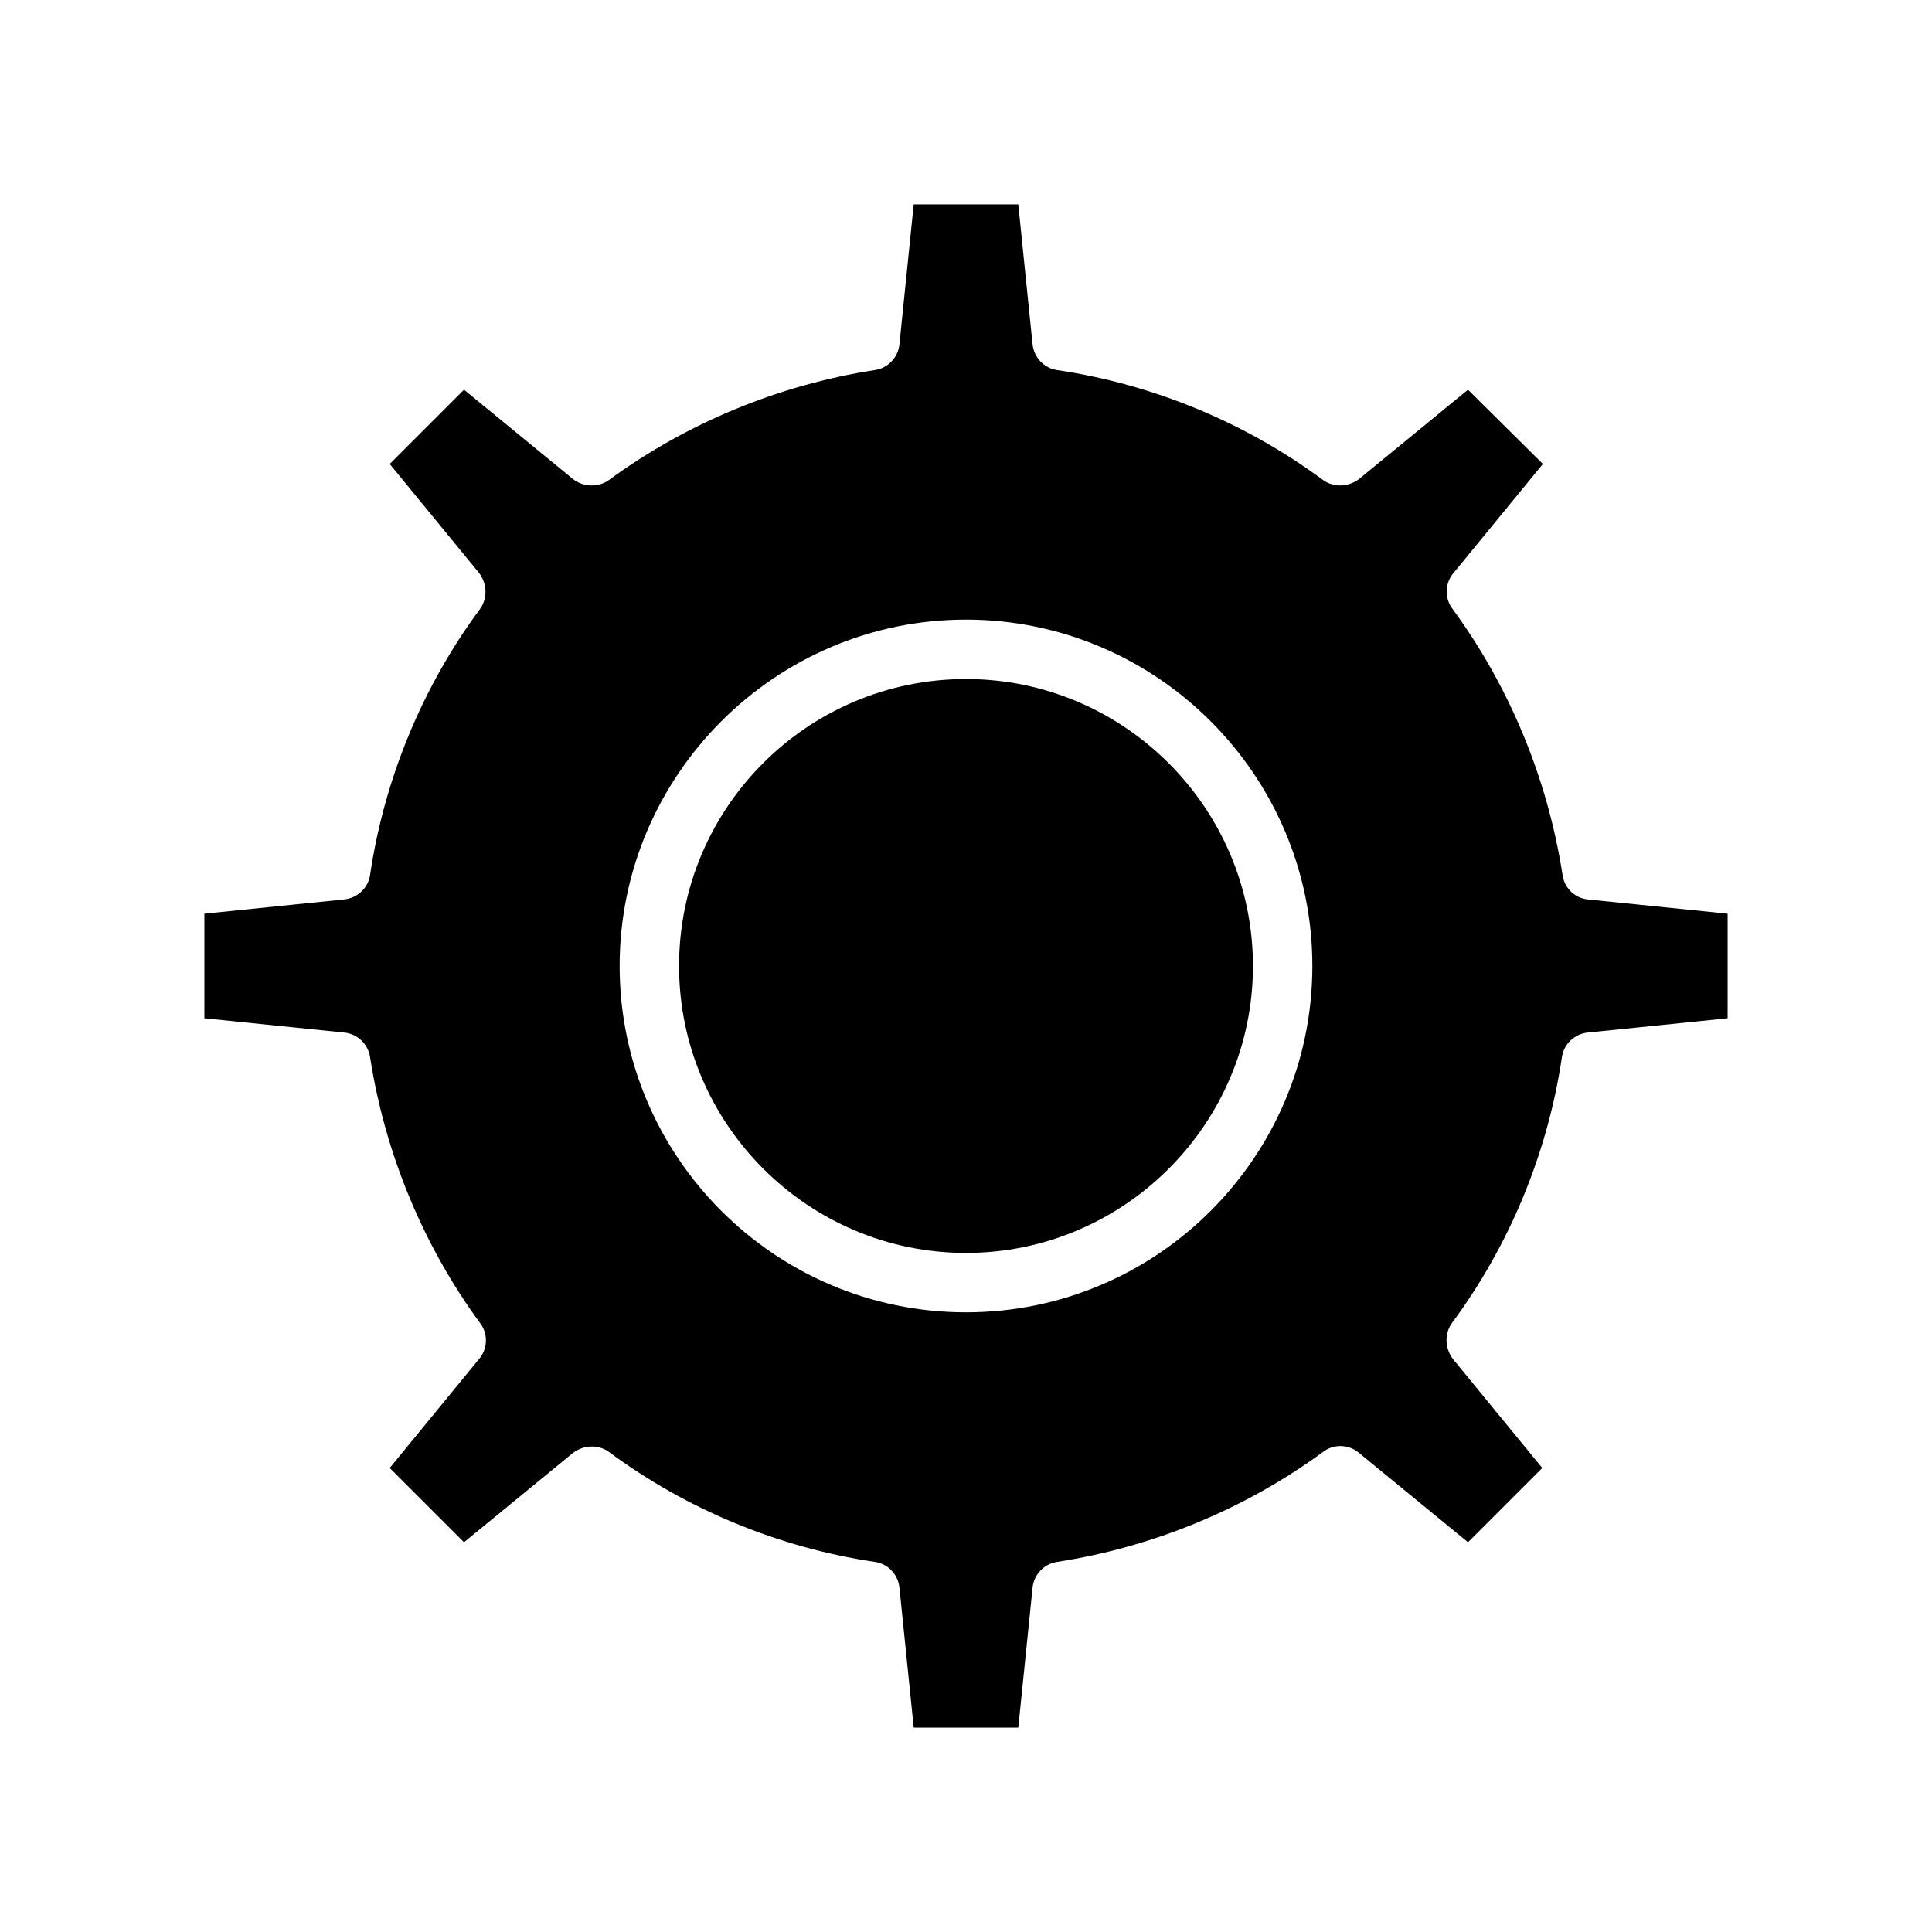
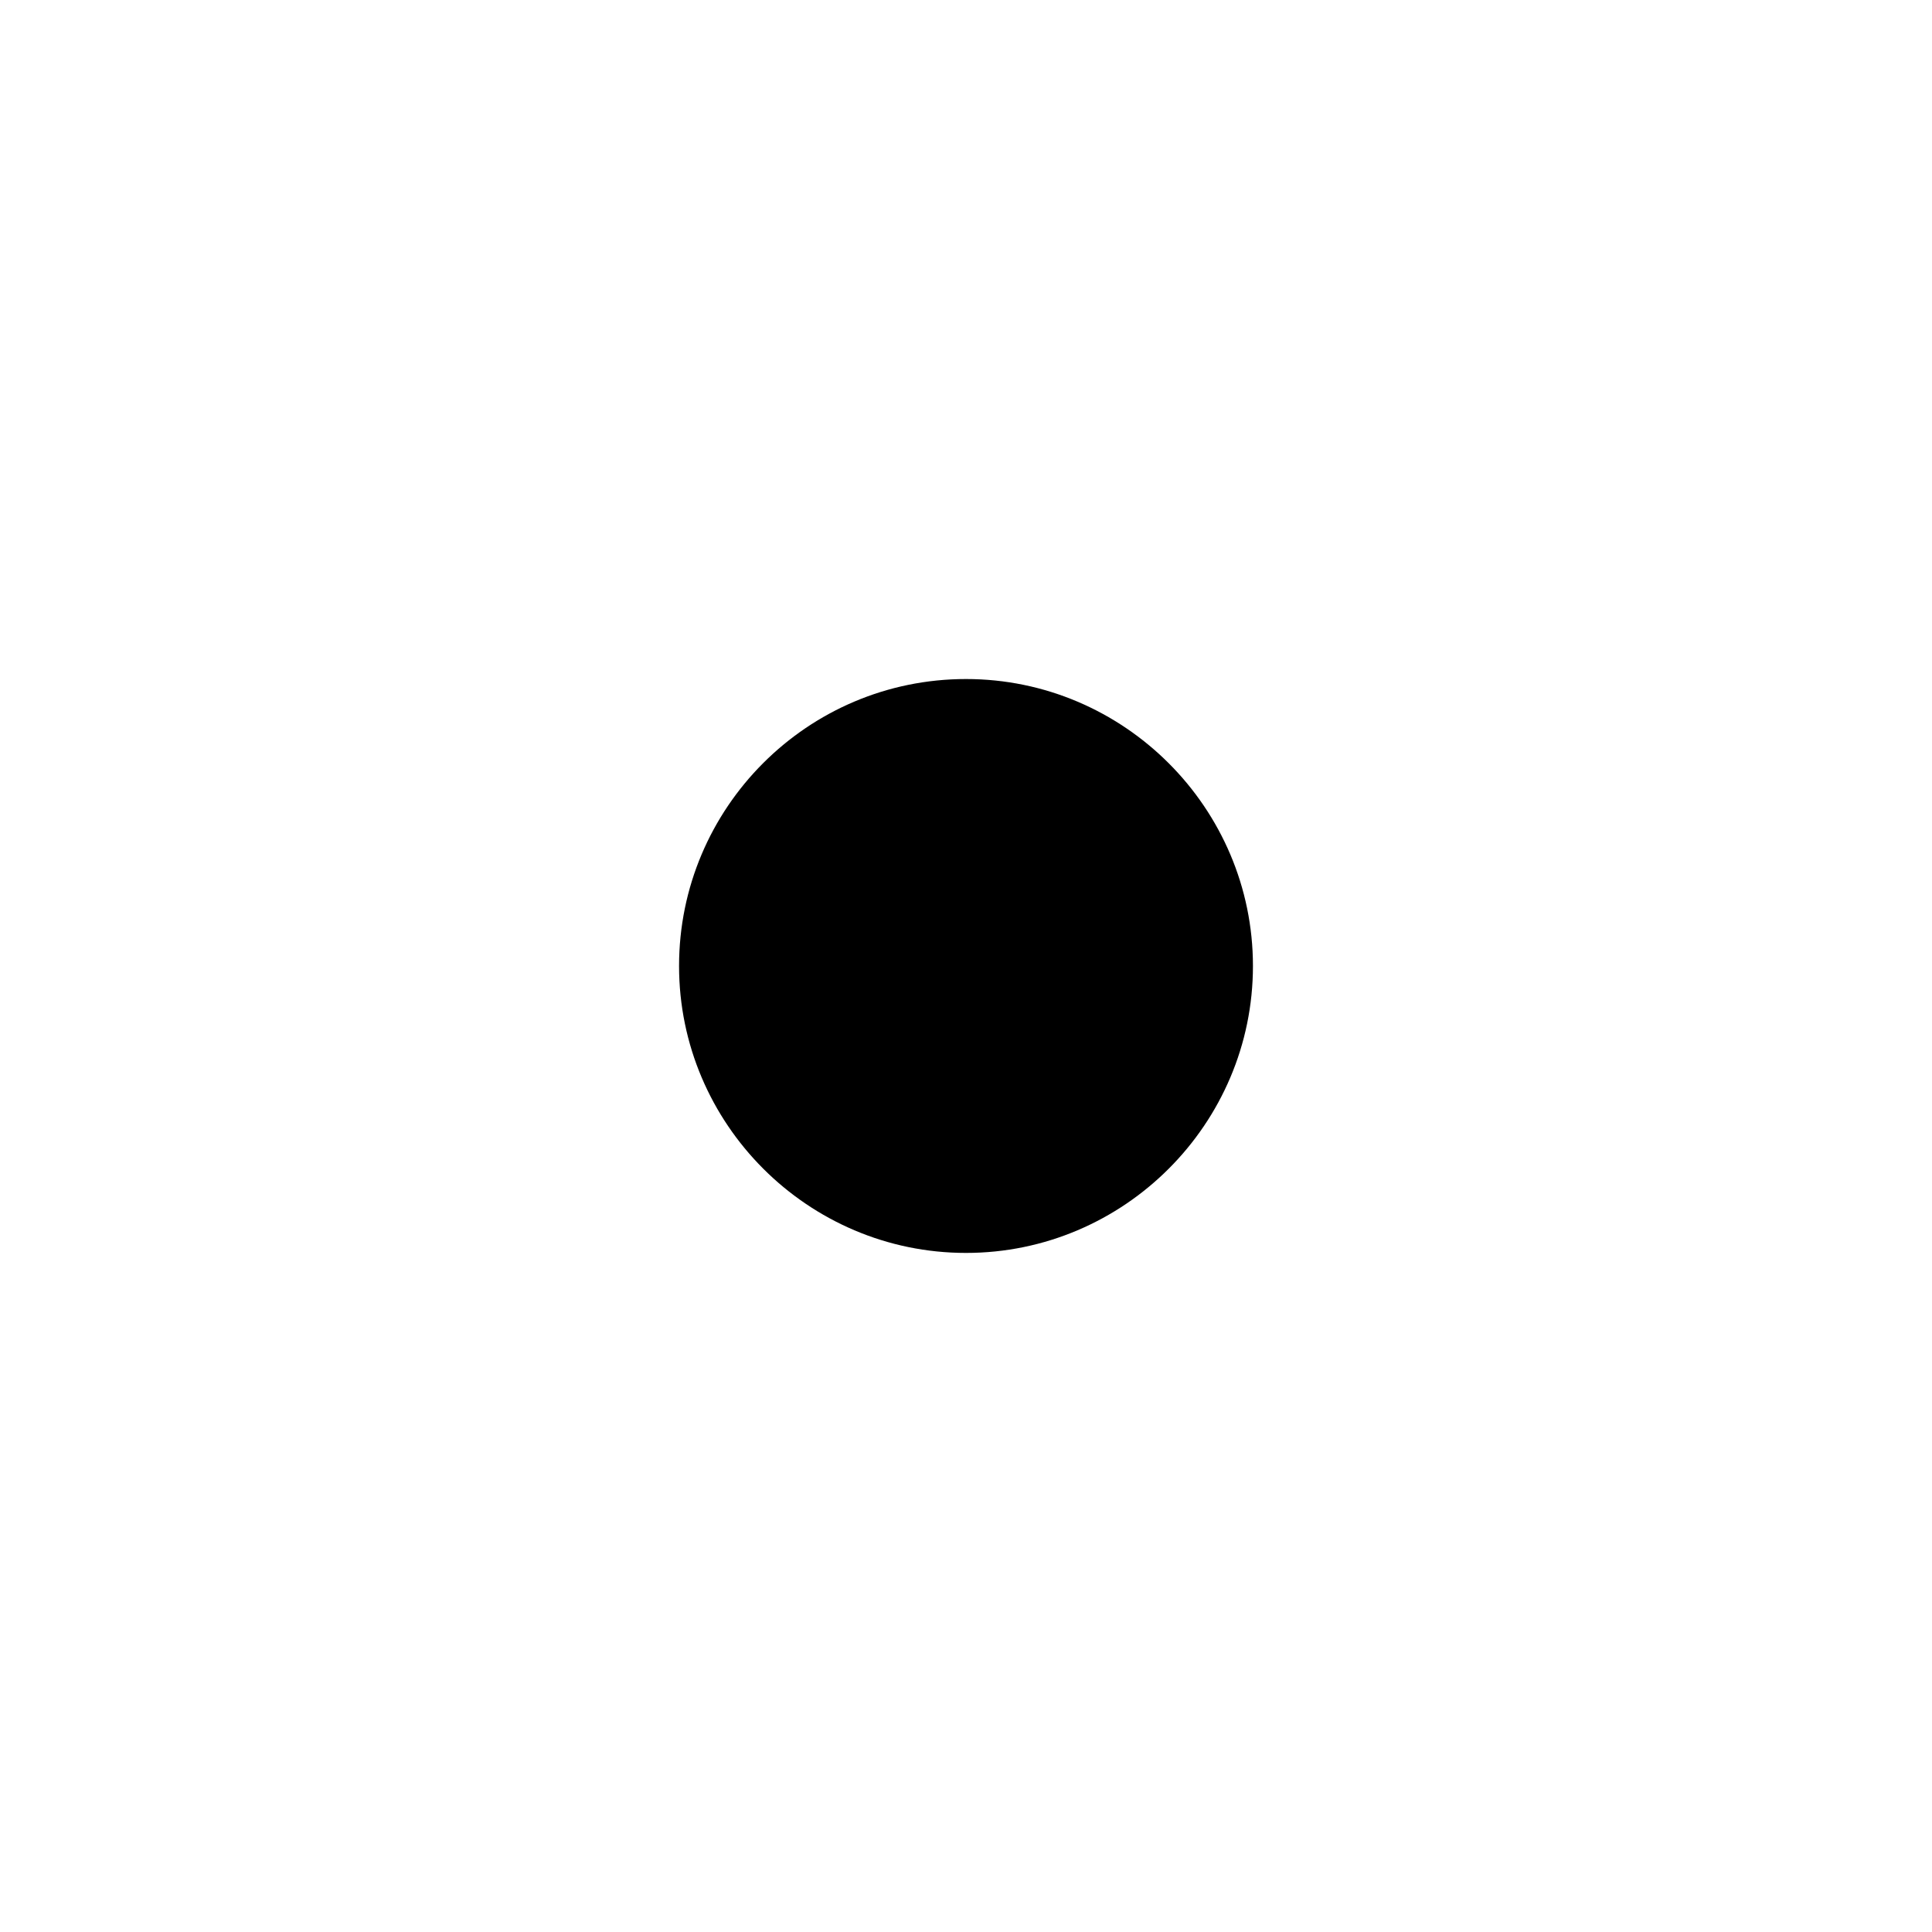
<svg xmlns="http://www.w3.org/2000/svg" fill="#000000" width="800px" height="800px" version="1.1" viewBox="144 144 512 512">
  <g>
-     <path d="m558.07 375.75c-3.938-25.348-14.012-49.75-29.125-70.375-2.203-2.832-2.047-6.926 0.316-9.605l23.617-28.812-19.844-19.68-28.812 23.617c-2.832 2.203-6.769 2.363-9.605 0.316-20.625-15.273-45.027-25.348-70.375-29.125-3.621-0.473-6.297-3.465-6.613-6.926l-3.777-37h-27.711l-3.777 37c-0.316 3.621-3.148 6.453-6.613 6.926-25.348 3.938-49.75 14.012-70.375 29.125-2.832 2.043-6.926 1.887-9.602-0.316l-28.812-23.617-19.68 19.68 23.617 28.812c2.203 2.832 2.363 6.769 0.316 9.605-15.273 20.625-25.348 45.027-29.125 70.375-0.473 3.621-3.465 6.297-6.926 6.613l-37 3.777v27.711l37 3.777c3.621 0.316 6.453 3.148 6.926 6.613 3.938 25.348 14.012 49.75 29.125 70.375 2.203 2.832 2.047 6.926-0.316 9.605l-23.617 28.812 19.68 19.68 28.812-23.617c2.832-2.203 6.769-2.363 9.605-0.316 20.625 15.273 45.027 25.348 70.375 29.125 3.621 0.473 6.297 3.465 6.613 6.926l3.777 37h27.711l3.777-37c0.316-3.621 3.148-6.453 6.613-6.926 25.348-3.938 49.75-14.012 70.375-29.125 2.832-2.203 6.926-2.047 9.605 0.316l28.812 23.617 19.68-19.68-23.617-28.812c-2.203-2.832-2.363-6.769-0.316-9.605 15.273-20.625 25.348-45.027 29.125-70.375 0.473-3.621 3.465-6.297 6.926-6.613l37-3.777v-27.711l-37-3.777c-3.461-0.316-6.293-2.992-6.766-6.613zm-158.07 116.03c-50.695 0-91.789-41.25-91.789-91.789 0-50.539 41.25-91.789 91.789-91.789s91.789 41.25 91.789 91.789c-0.004 50.539-41.094 91.789-91.789 91.789z" />
    <path d="m400 323.95c-42.035 0-76.043 34.164-76.043 76.043s34.164 76.043 76.043 76.043 76.043-34.164 76.043-76.043c0-41.875-34.164-76.043-76.043-76.043z" />
  </g>
</svg>